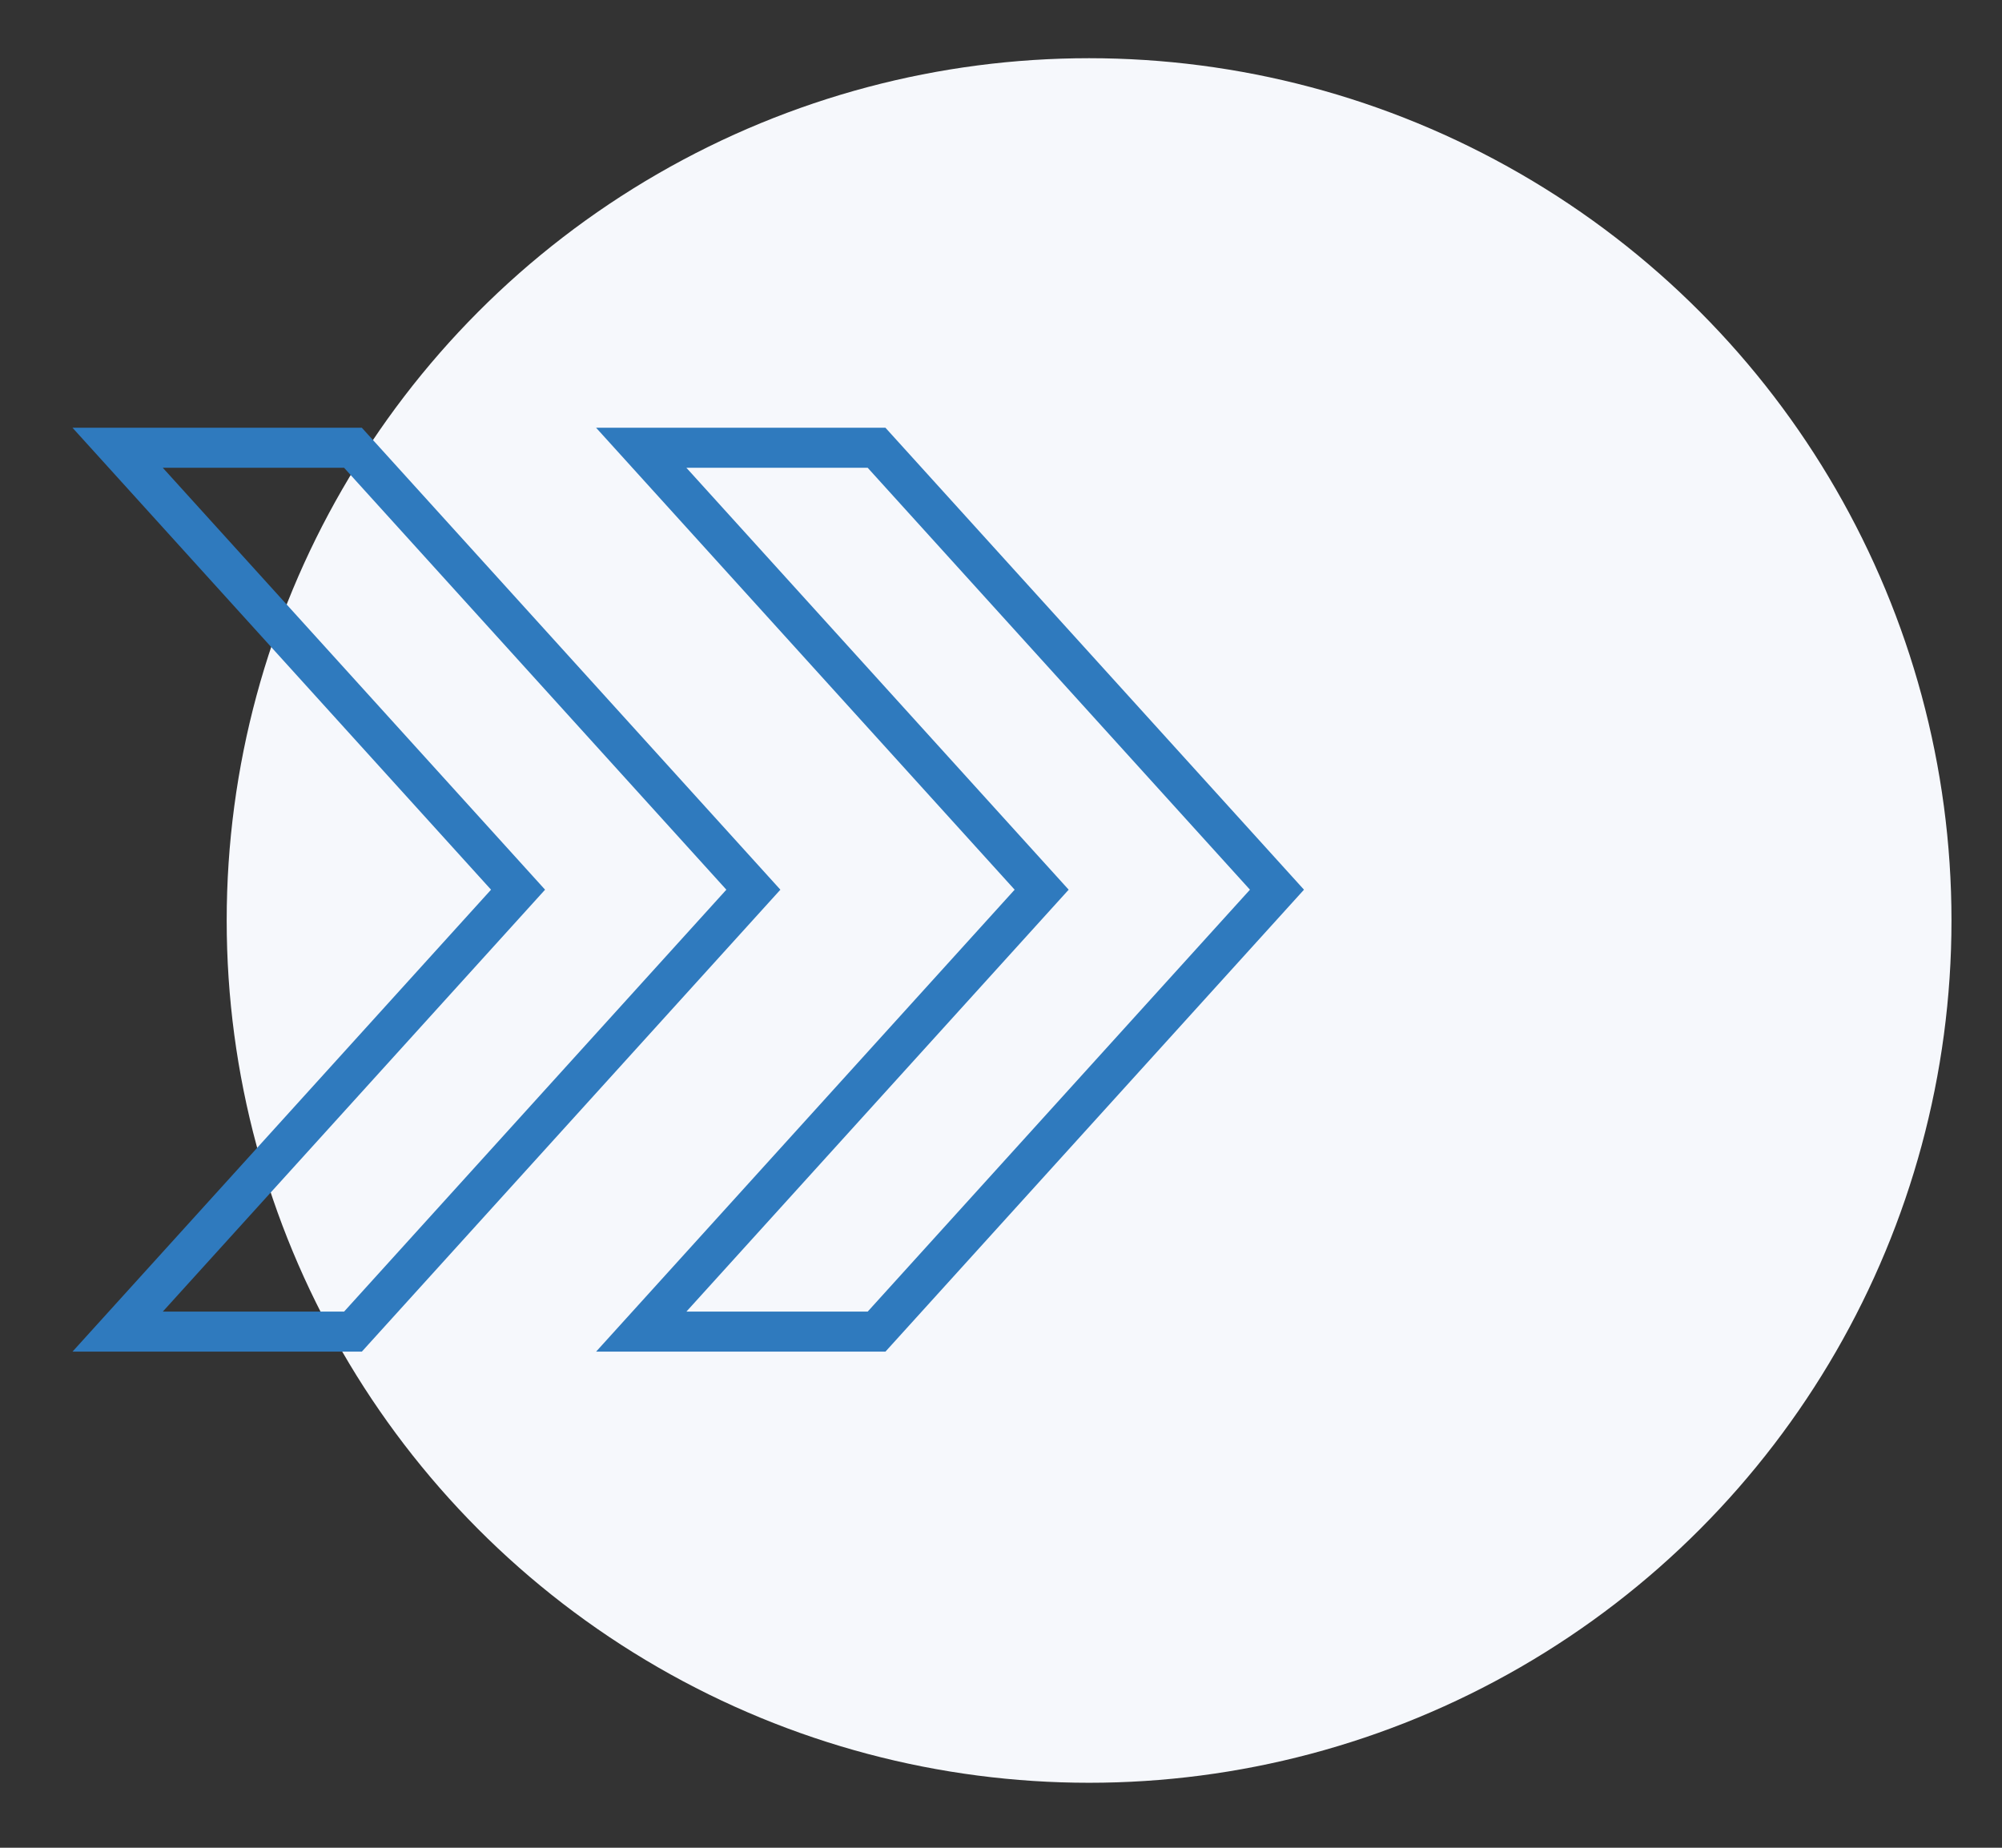
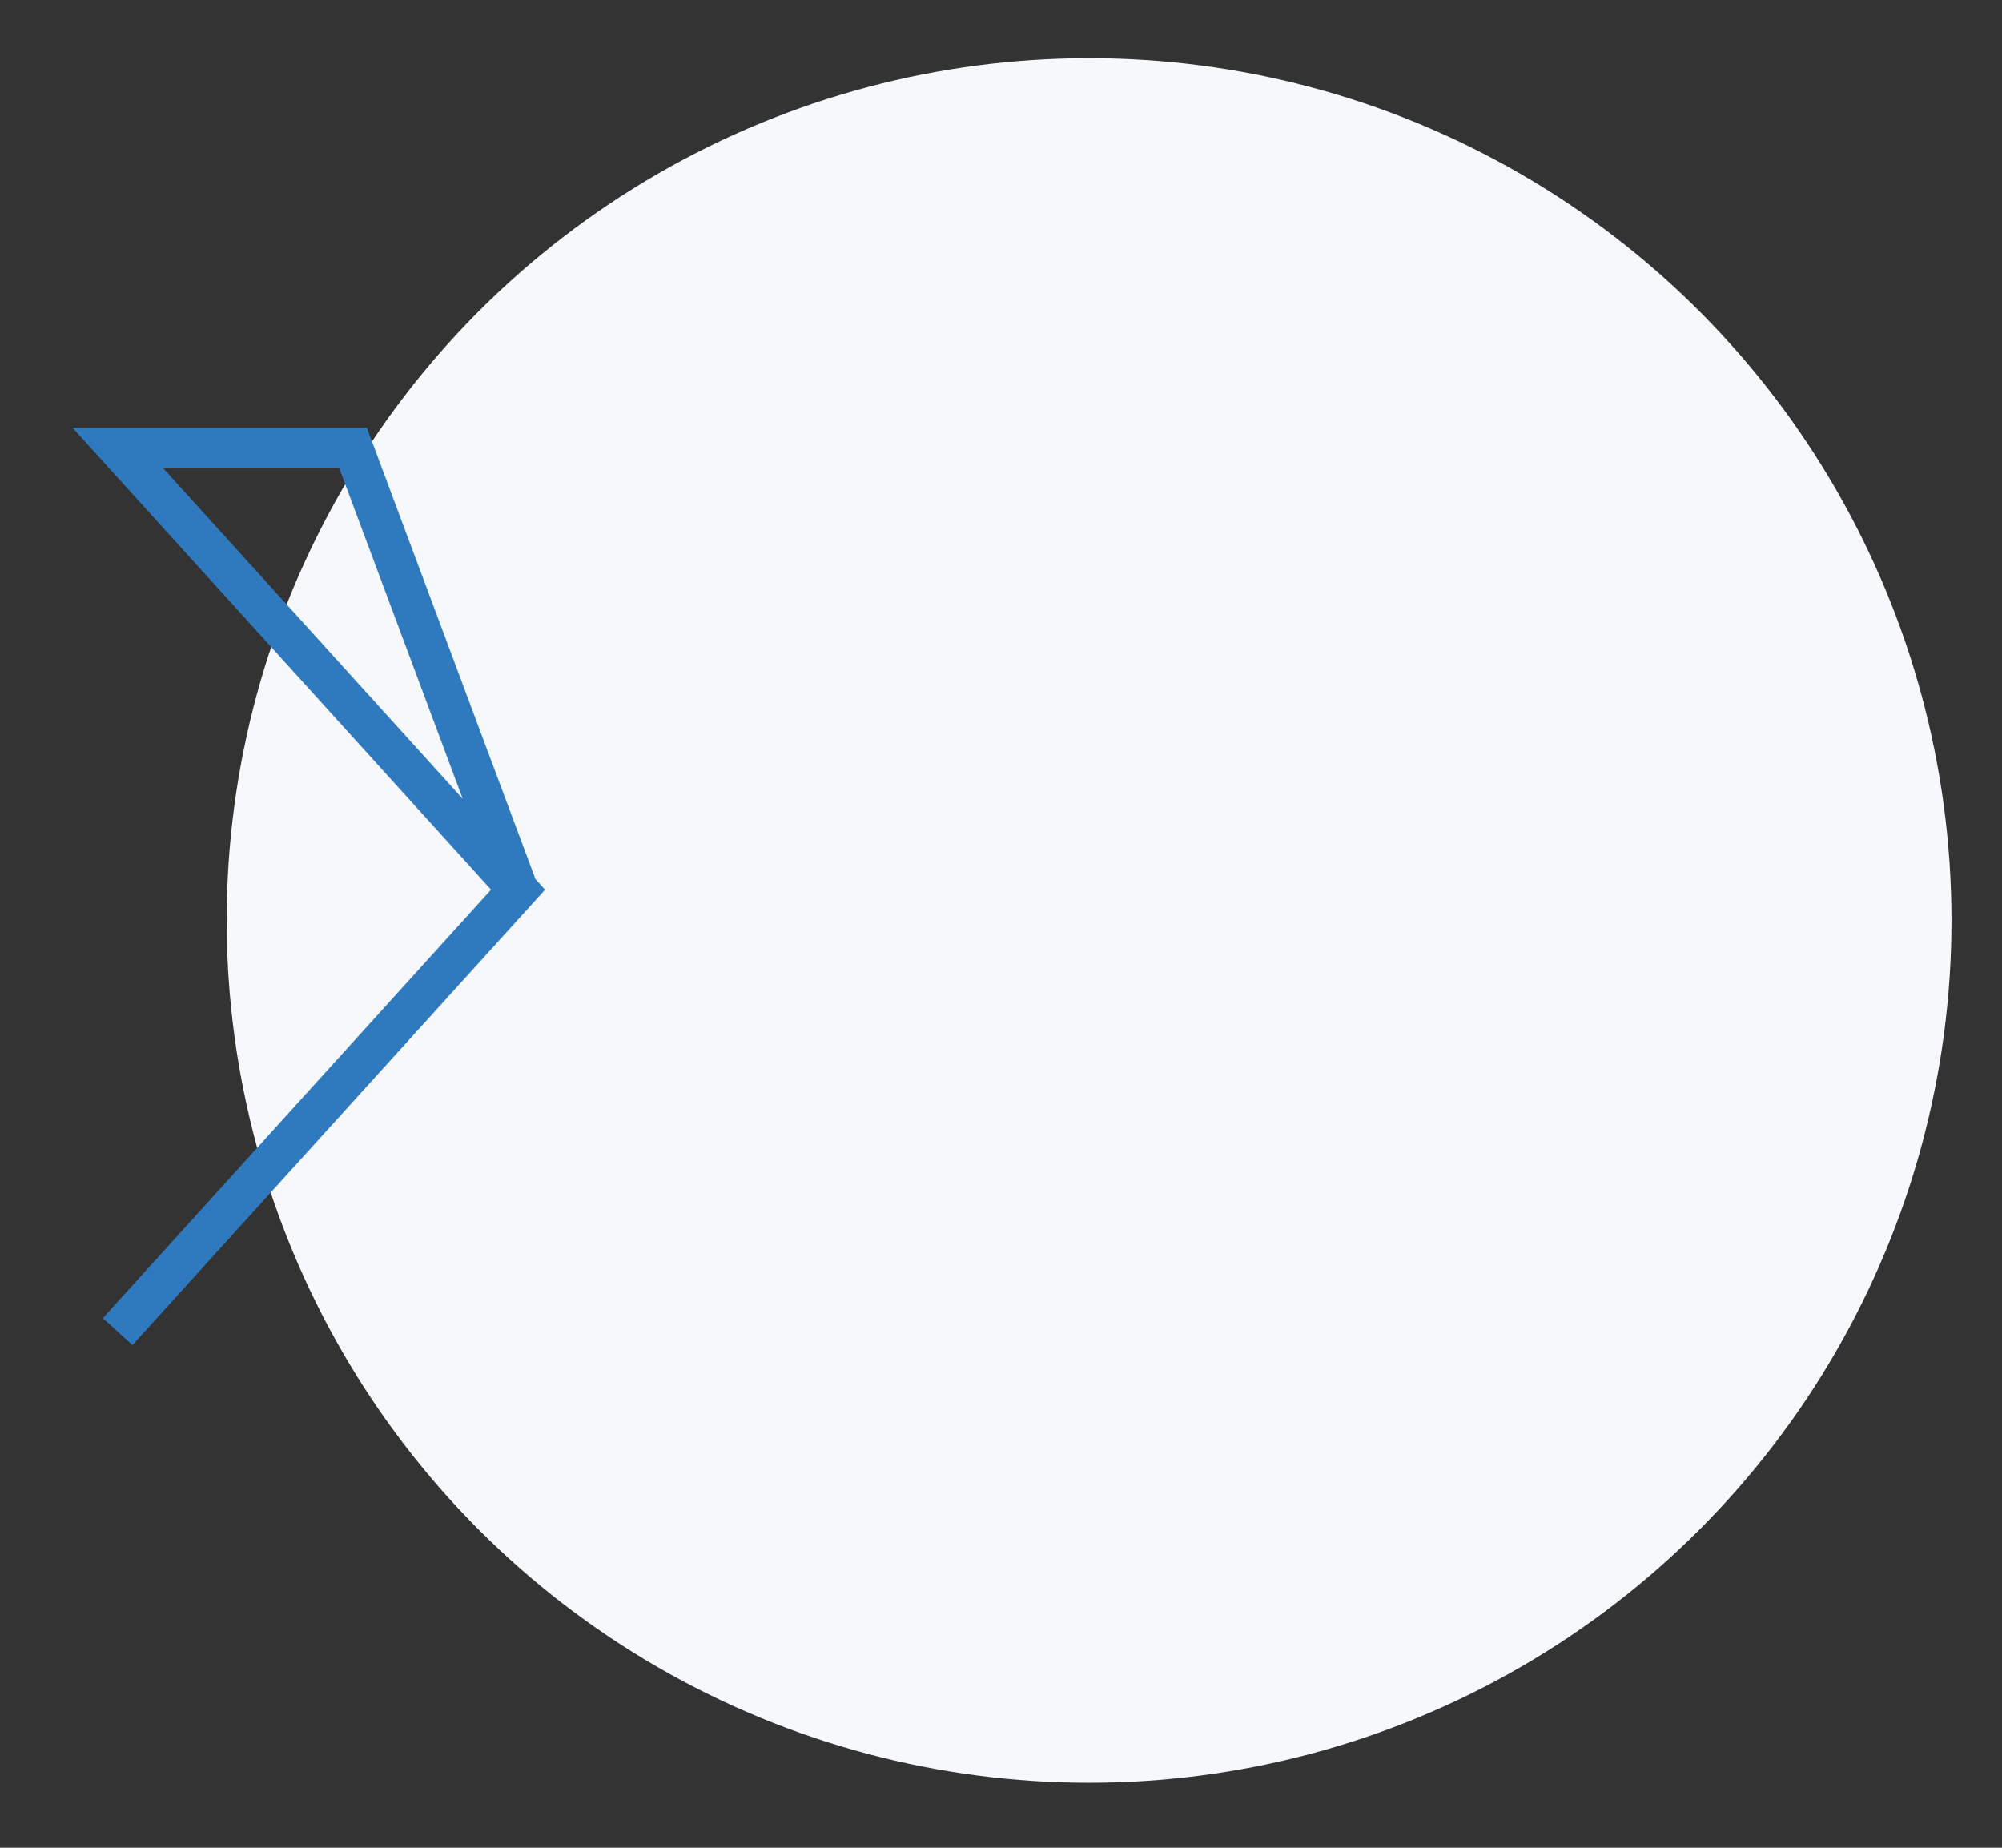
<svg xmlns="http://www.w3.org/2000/svg" id="Layer_1" data-name="Layer 1" viewBox="0 0 65 60">
  <rect x="0" y="0" width="65" height="60" fill="#333333" stroke="none" />
  <defs>
    <style>.cls-1{fill:#f6f8fc;}.cls-2{fill:none;stroke:#2f7abe;stroke-width:1.3px;}</style>
  </defs>
  <g id="design">
    <g id="product">
      <g id="benefits">
        <g id="chevron-icon">
          <circle id="Oval-4" class="cls-1" cx="35.36" cy="29.89" r="28" />
          <g id="Group">
-             <path id="Path" class="cls-2" d="M11.46,14.54H3.82l13,14.35-13,14.35h7.64l13-14.35Z" />
-             <path id="Path-Copy" class="cls-2" d="M28.46,14.54H20.82l13,14.35-13,14.35h7.64l13-14.35Z" />
+             <path id="Path" class="cls-2" d="M11.46,14.54H3.82l13,14.35-13,14.35l13-14.35Z" />
          </g>
        </g>
      </g>
    </g>
  </g>
</svg>